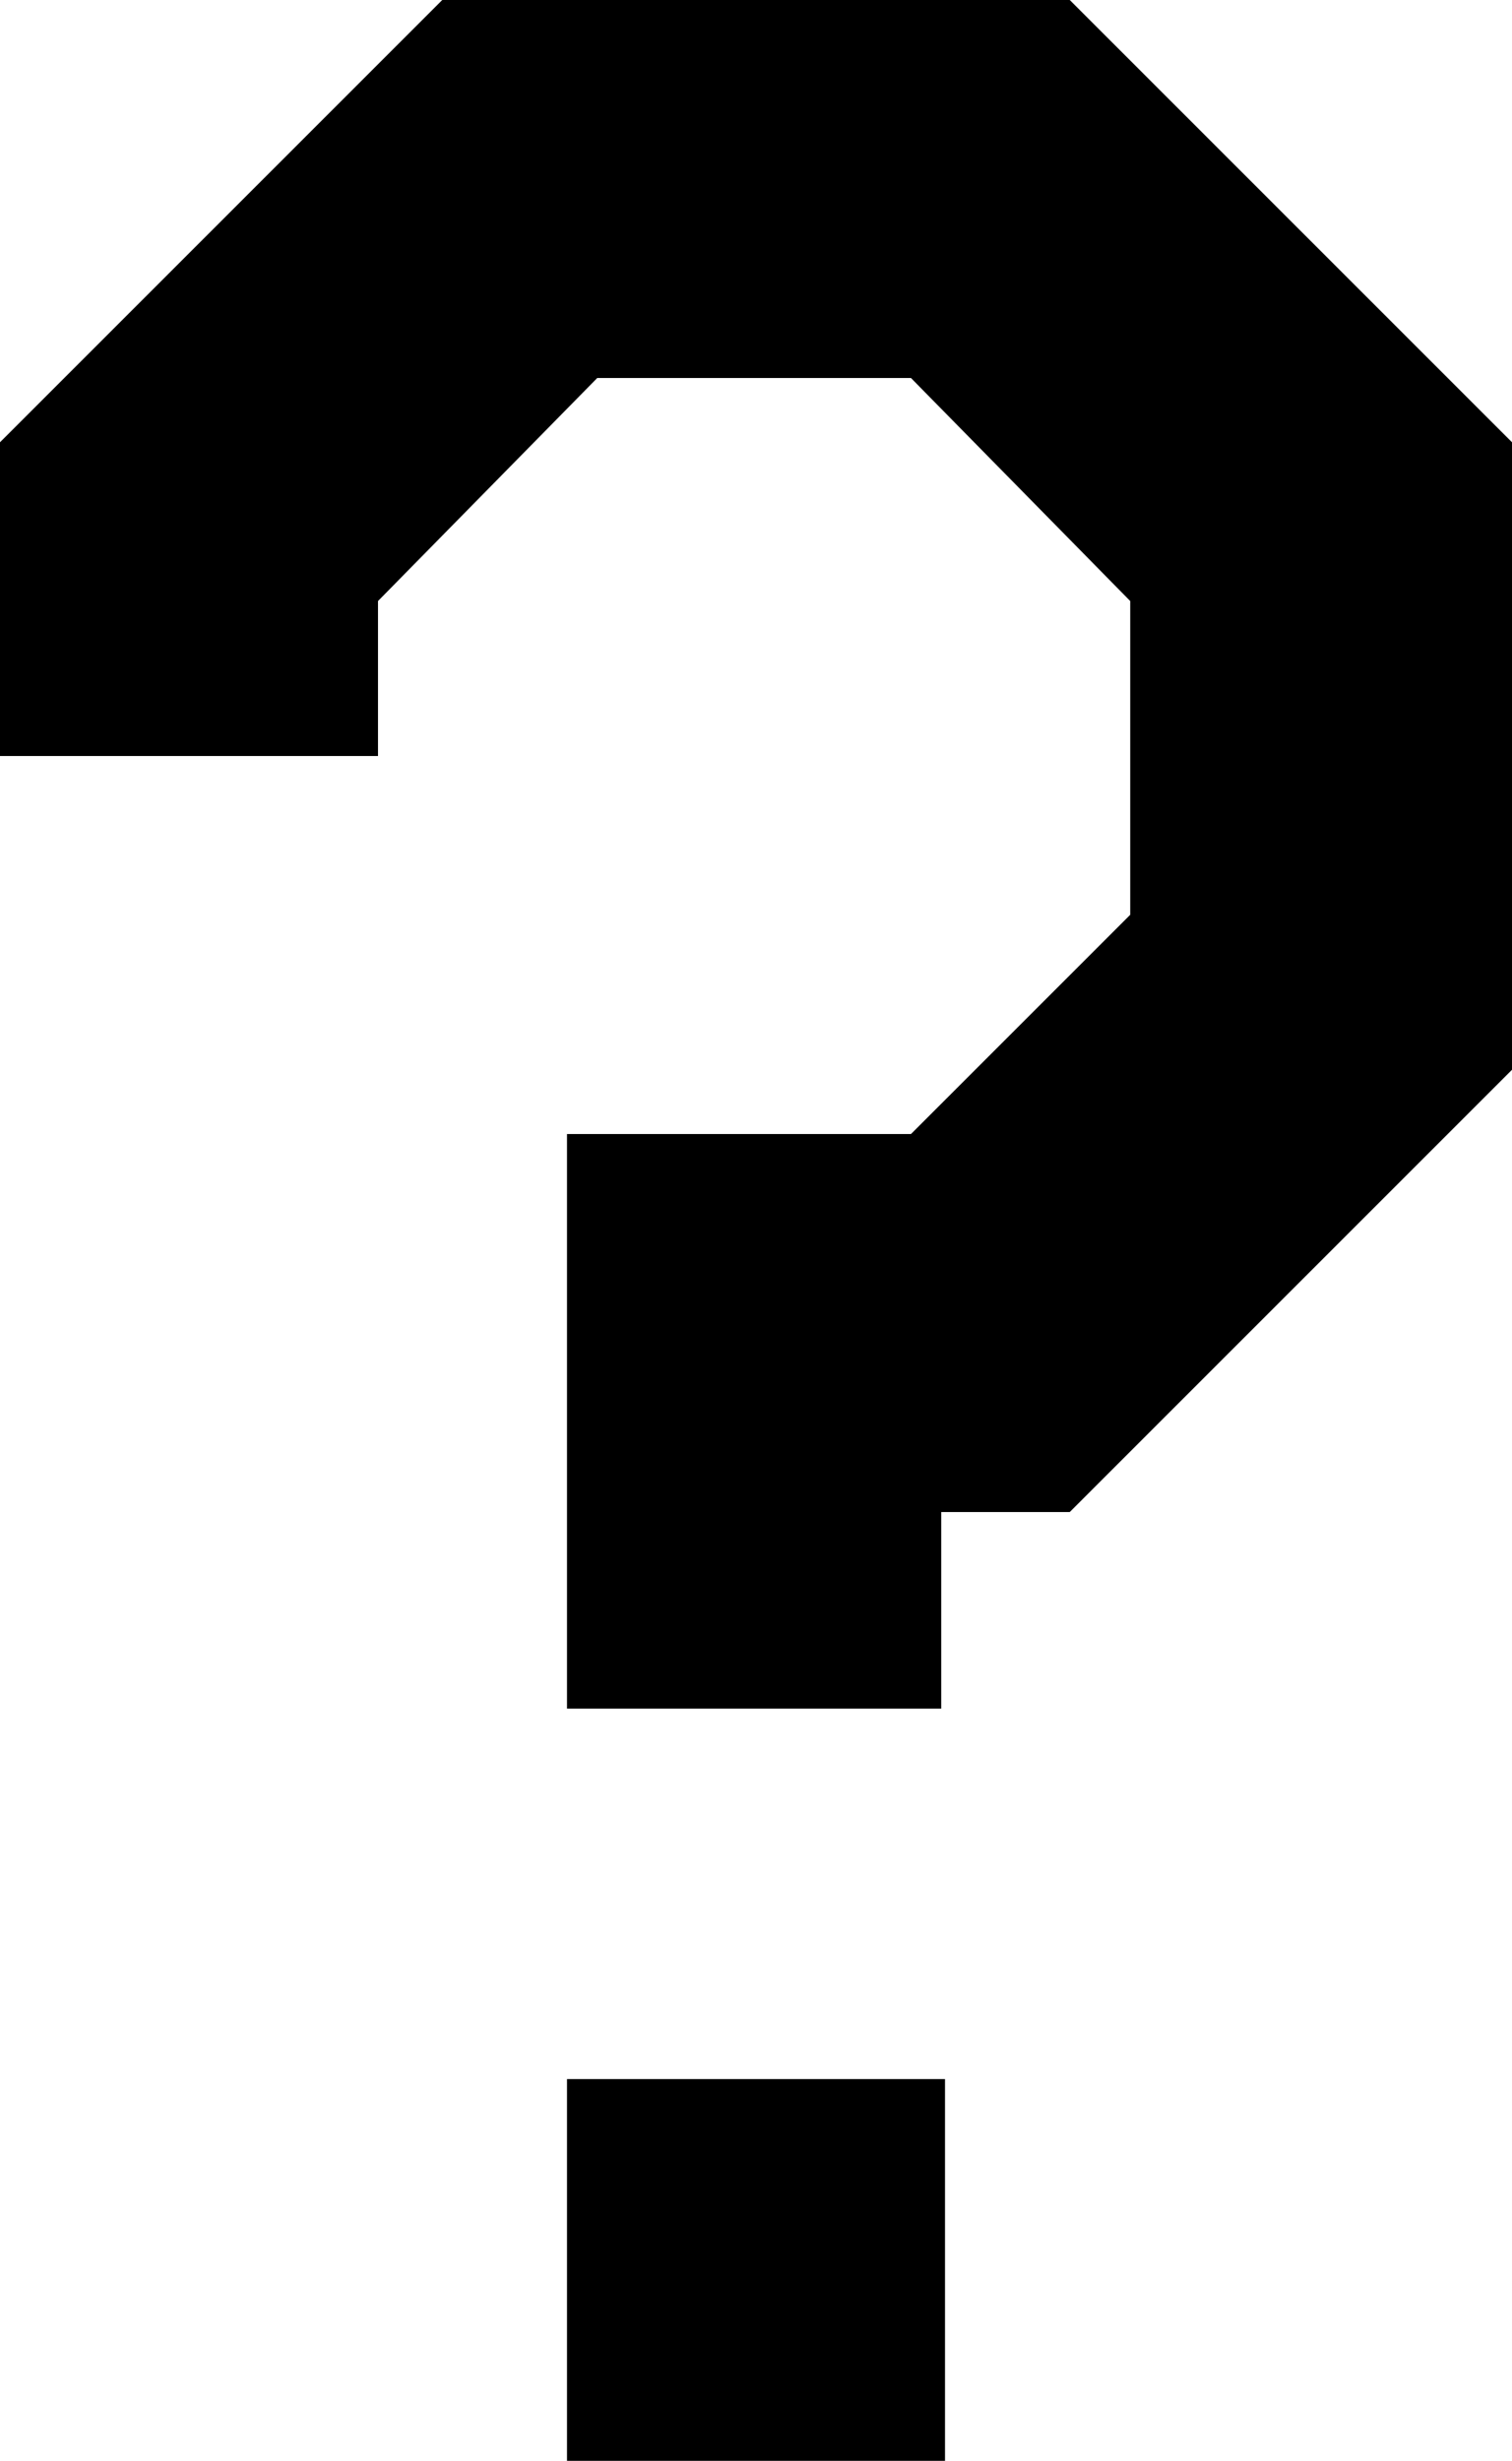
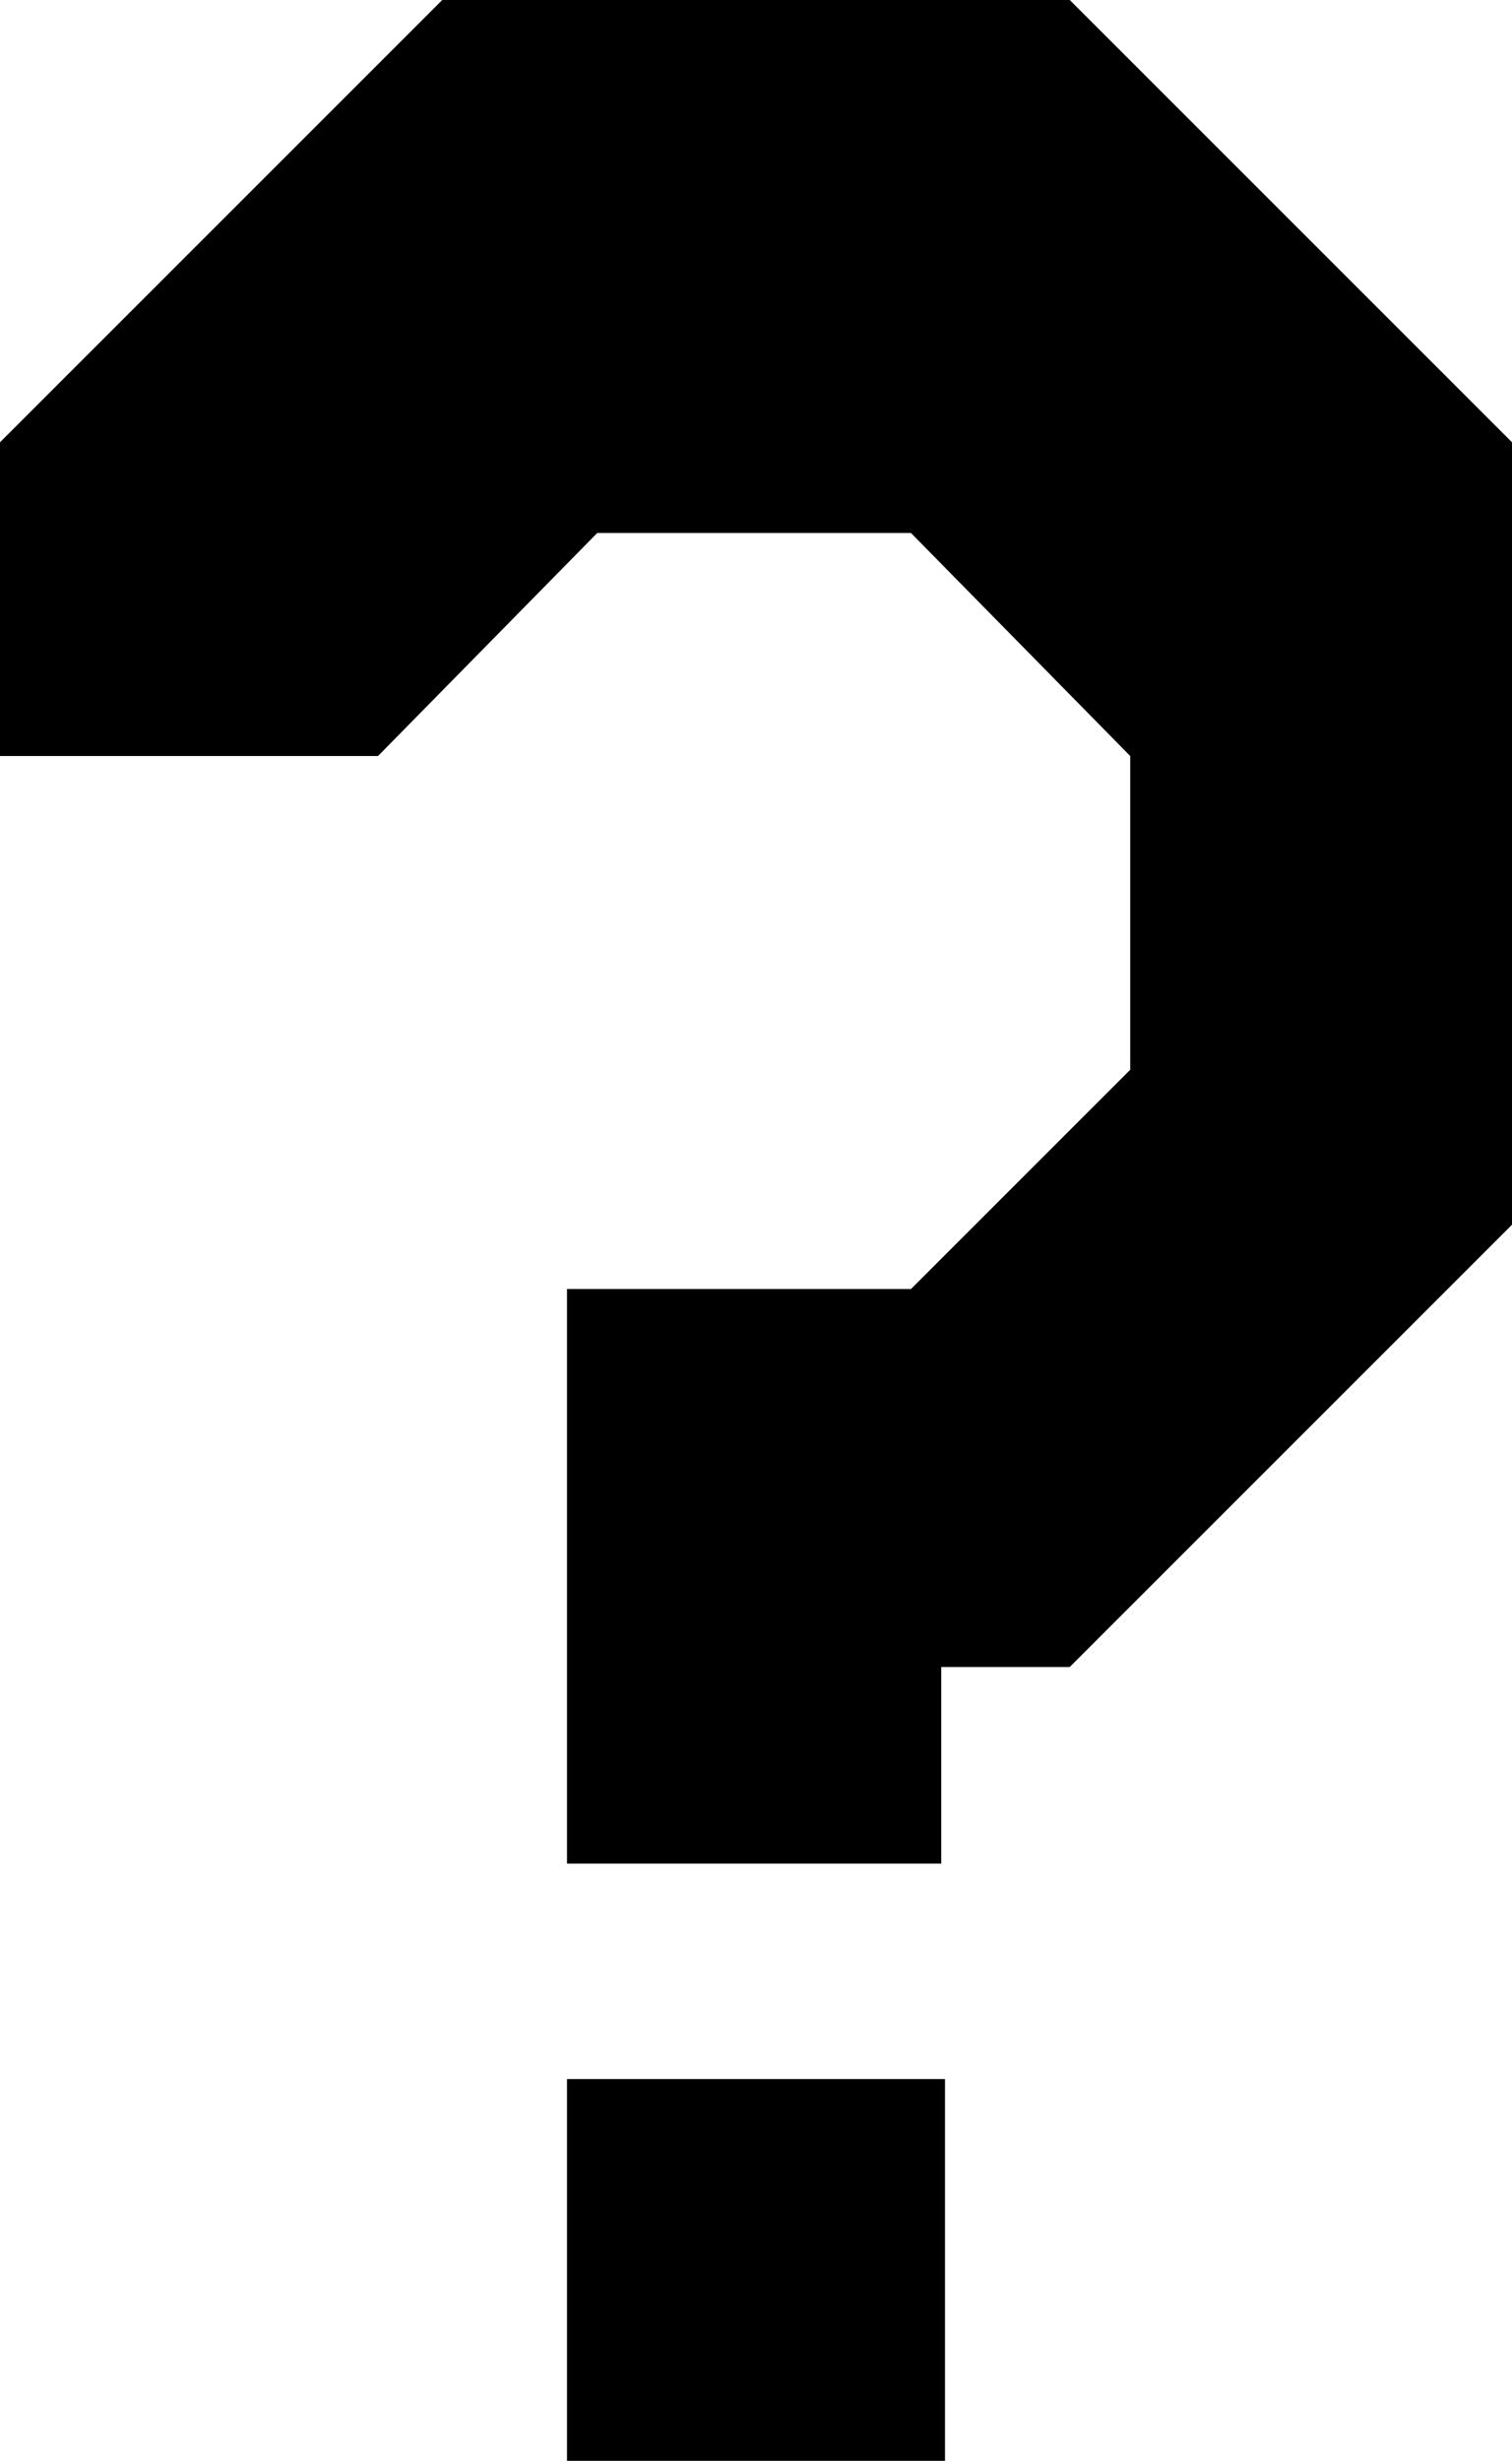
<svg xmlns="http://www.w3.org/2000/svg" version="1.1" id="Layer_1" x="0px" y="0px" viewBox="0 0 400 651" style="enable-background:new 0 0 400 651;" xml:space="preserve">
-   <path d="M283,0H117L0,117v83h100v-41l58-59h83l58,59v83l-58,58h-91v152h99v-52h34l117-117V117L283,0L283,0z M150,550h100v101H150  V550L150,550z" />
+   <path d="M283,0H117L0,117v83h100l58-59h83l58,59v83l-58,58h-91v152h99v-52h34l117-117V117L283,0L283,0z M150,550h100v101H150  V550L150,550z" />
</svg>